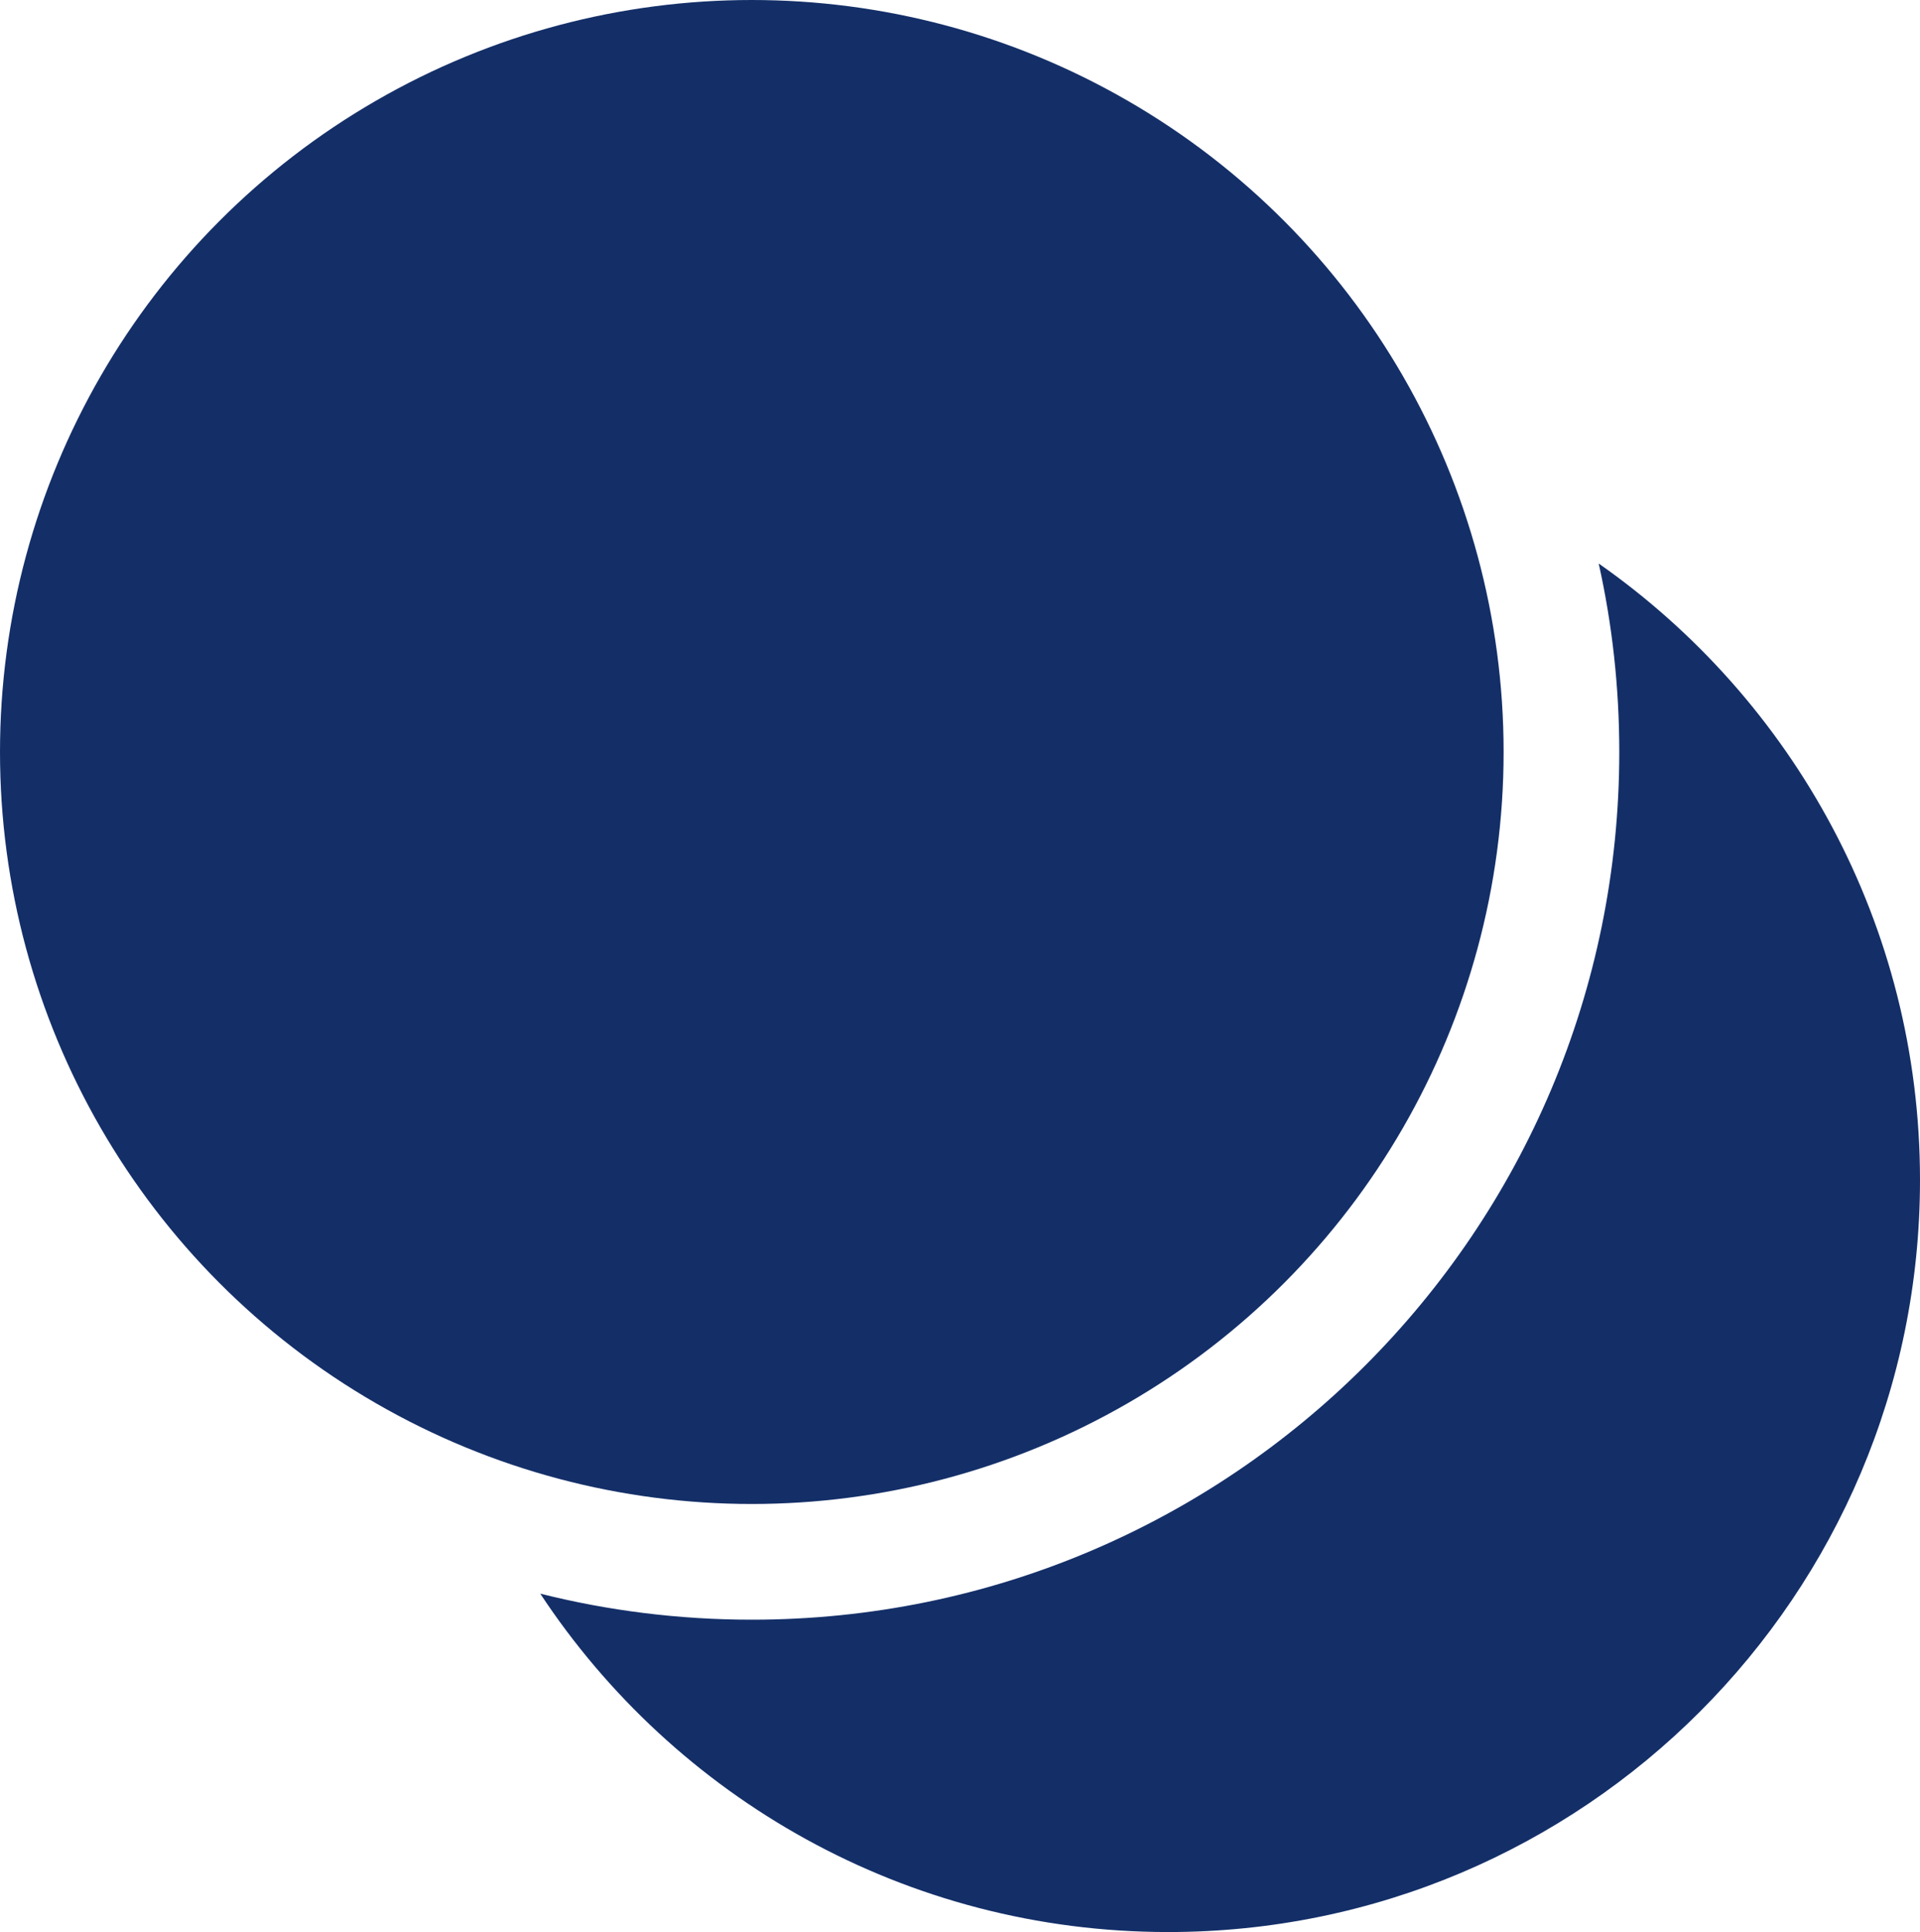
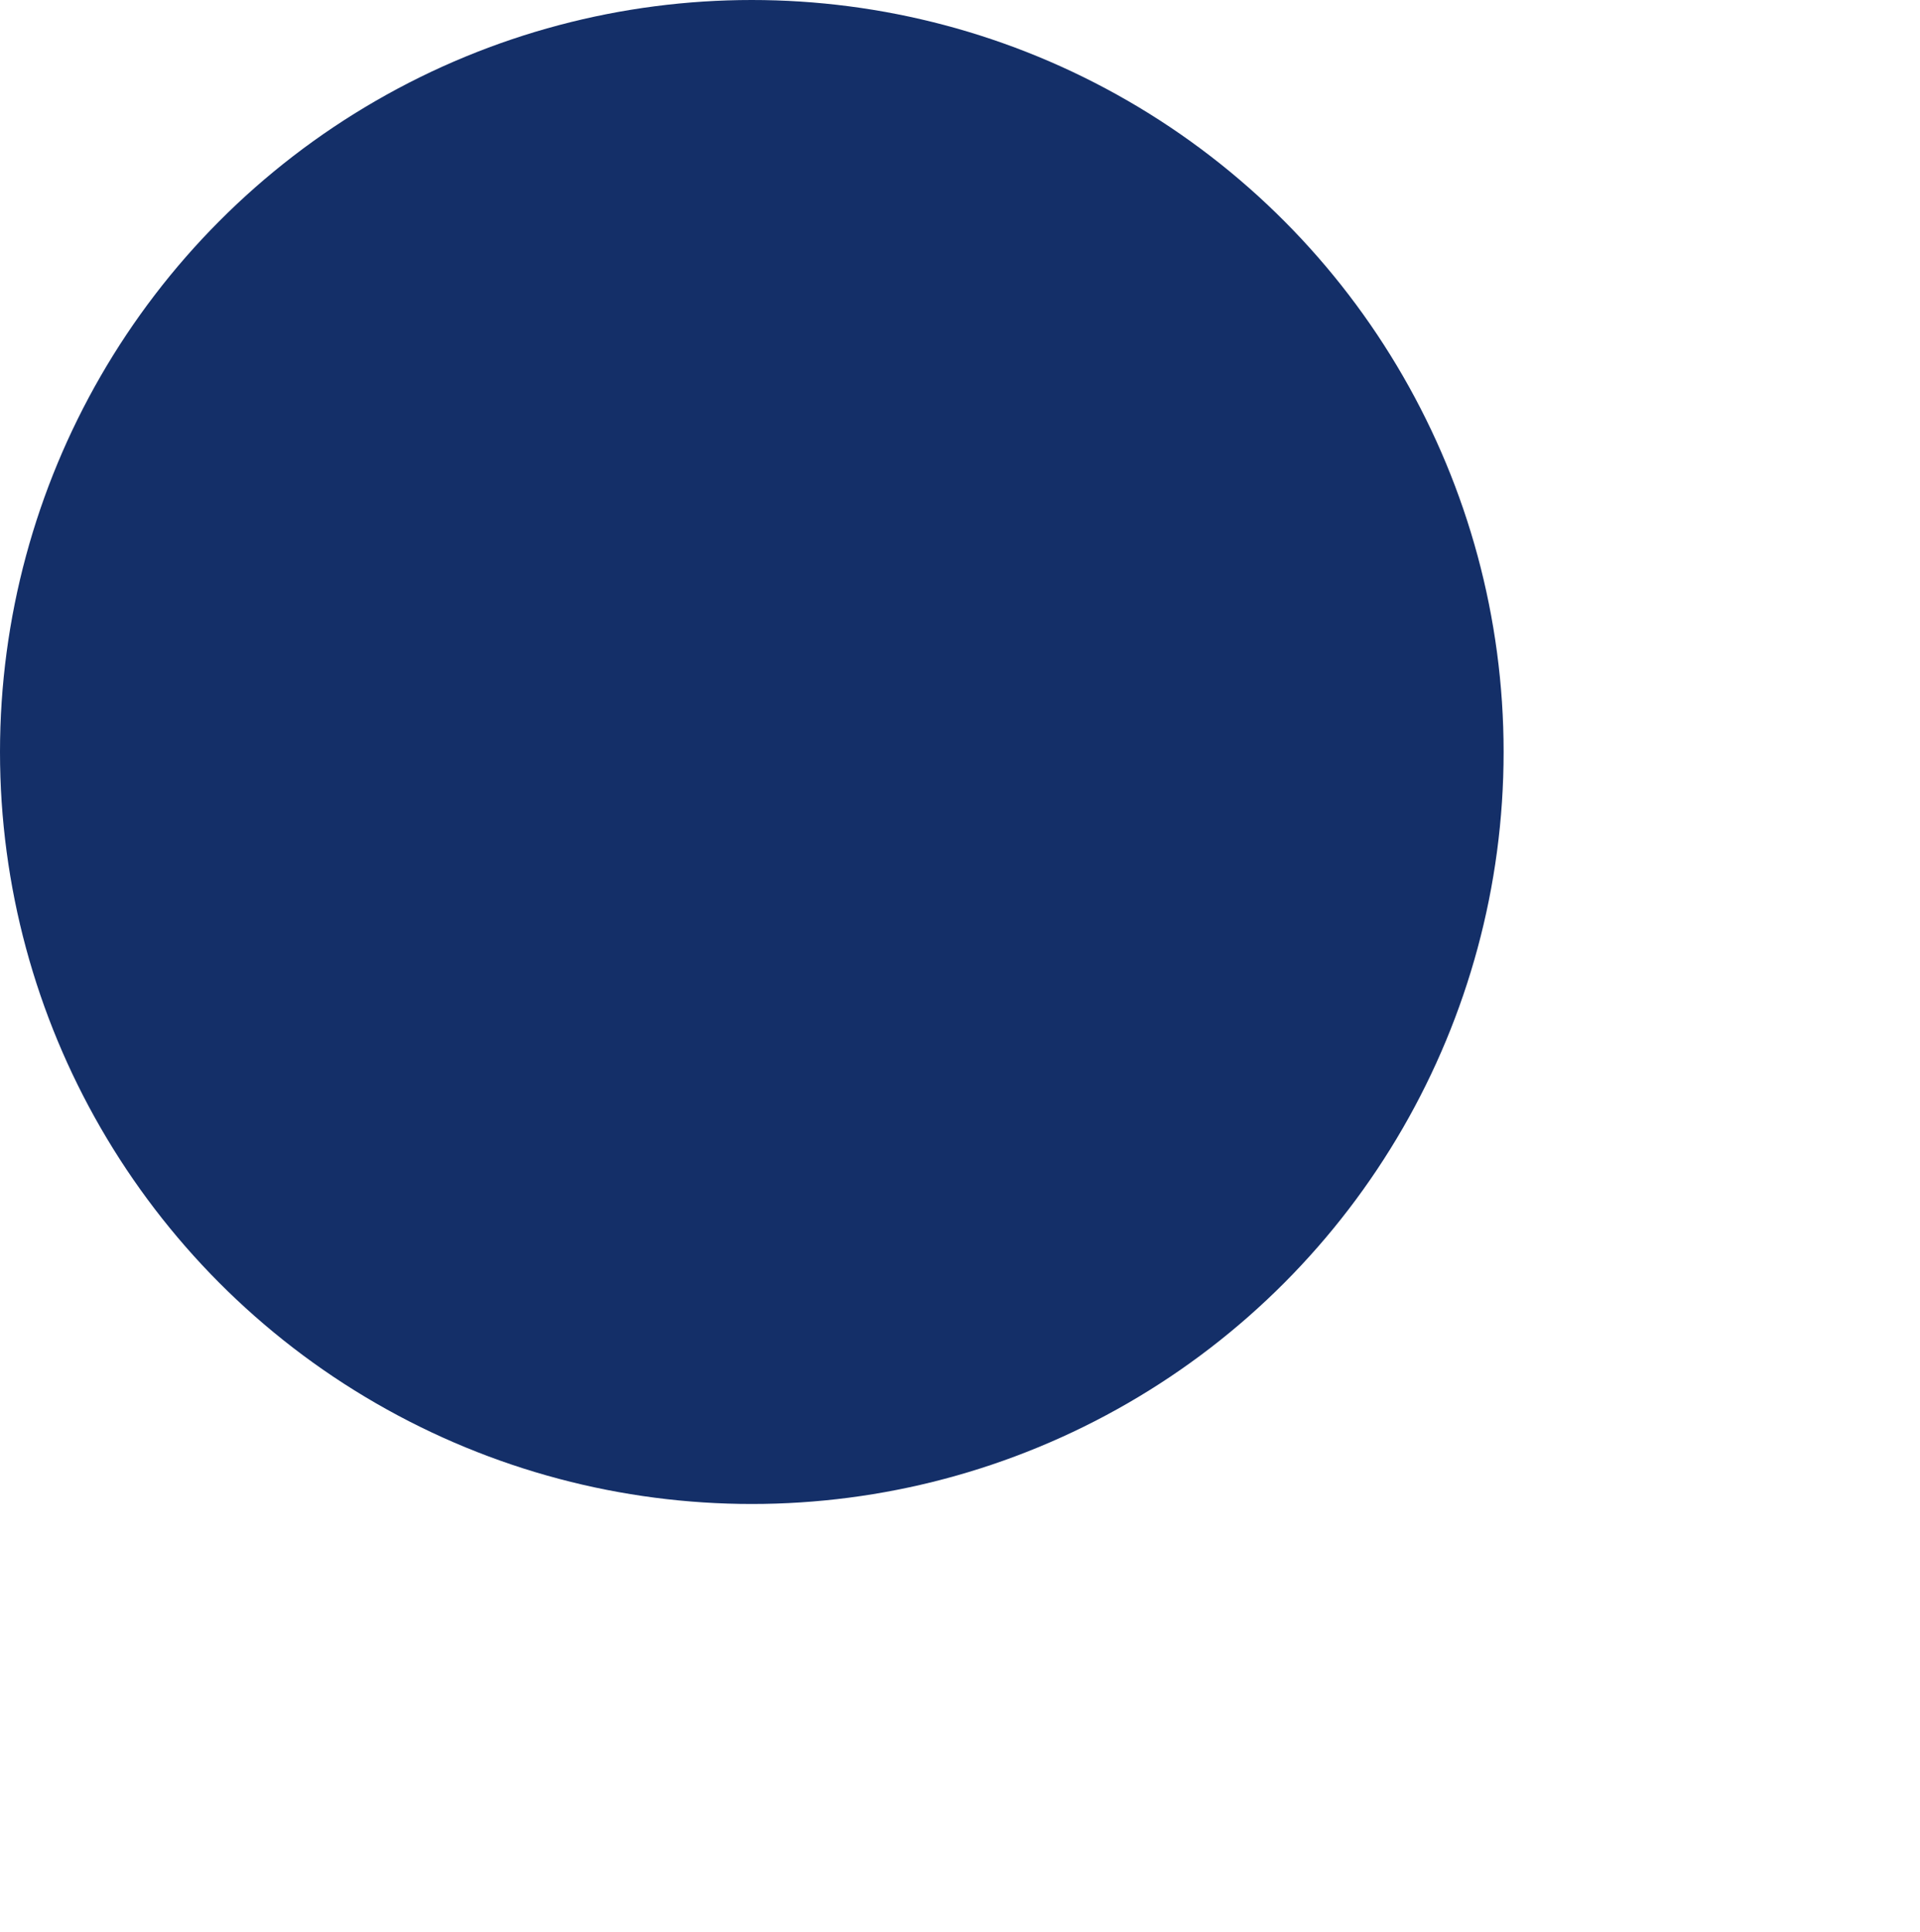
<svg xmlns="http://www.w3.org/2000/svg" id="Layer_2" data-name="Layer 2" viewBox="0 0 166 167">
  <defs>
    <style>      .cls-1 {        fill: #142f68;        stroke-width: 0px;      }    </style>
  </defs>
  <g id="Layer_1-2" data-name="Layer 1">
-     <path class="cls-1" d="M166,102c0,35.9-29.1,65-65,65-22.69,0-42.67-11.63-54.29-29.25,5.85,1.47,11.98,2.25,18.29,2.25,41.42,0,75-33.58,75-75,0-5.59-.61-11.05-1.78-16.29,16.8,11.75,27.78,31.24,27.78,53.29Z" />
    <circle class="cls-1" cx="65" cy="65" r="65" />
  </g>
</svg>